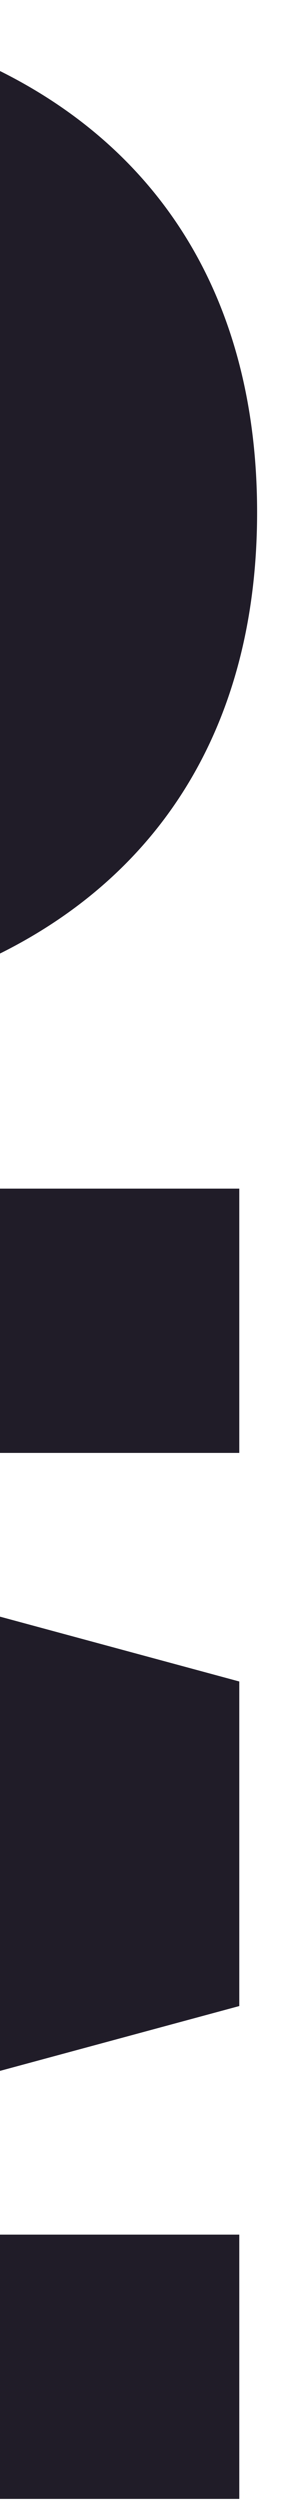
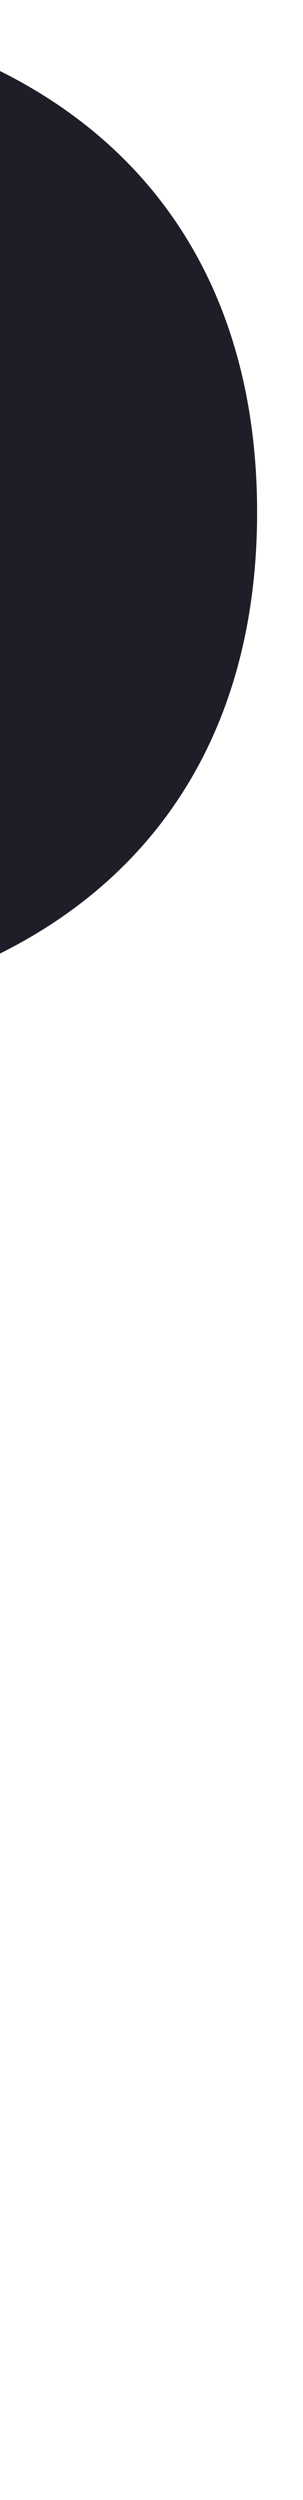
<svg xmlns="http://www.w3.org/2000/svg" version="1.1" id="Layer_1" x="0px" y="0px" viewBox="0 0 136 1120" style="enable-background:new 0 0 136 1120;" xml:space="preserve">
  <style type="text/css">
	.st0{fill-rule:evenodd;clip-rule:evenodd;fill:#201C28;}
</style>
  <g id="Page-1">
    <g id="Artboard" transform="translate(348, -1819)">
      <g id="Group-6-Copy" transform="translate(-80.5, 2379) rotate(-90) translate(80.5, -2379) translate(-640, 2112)">
        <g id="Group-3" transform="translate(661, 0)">
          <g id="Clip-2">
				</g>
          <path id="Fill-1" class="st0" d="M229-3.6c-18.7,0-35-4.2-48.8-12.3L295.6-274c23.5,24.6,35.8,65.9,35.8,122      C331.4-56.2,295.6-3.6,229-3.6 M126.6-152.1c0-95.8,35.8-148.5,102.4-148.5c13.1,0,25,2.1,35.7,6.1L152.2-42.8      C135.3-67.9,126.6-104.7,126.6-152.1 M229-419.1c-147.8,0-229,105.4-229,267c0,162.4,81.2,267,229,267s229-104.6,229-267      C458-313.7,376.8-419.1,229-419.1" />
        </g>
-         <polygon id="Fill-4" class="st0" points="297.5,-72.5 202.5,-410.1 0,-410.1 0,106.9 118.4,106.9 118.4,-271.7 220.8,106.9      366.2,106.9 468.6,-271.7 468.6,106.9 587,106.9 587,-410.1 392.6,-410.1    " />
      </g>
    </g>
  </g>
</svg>